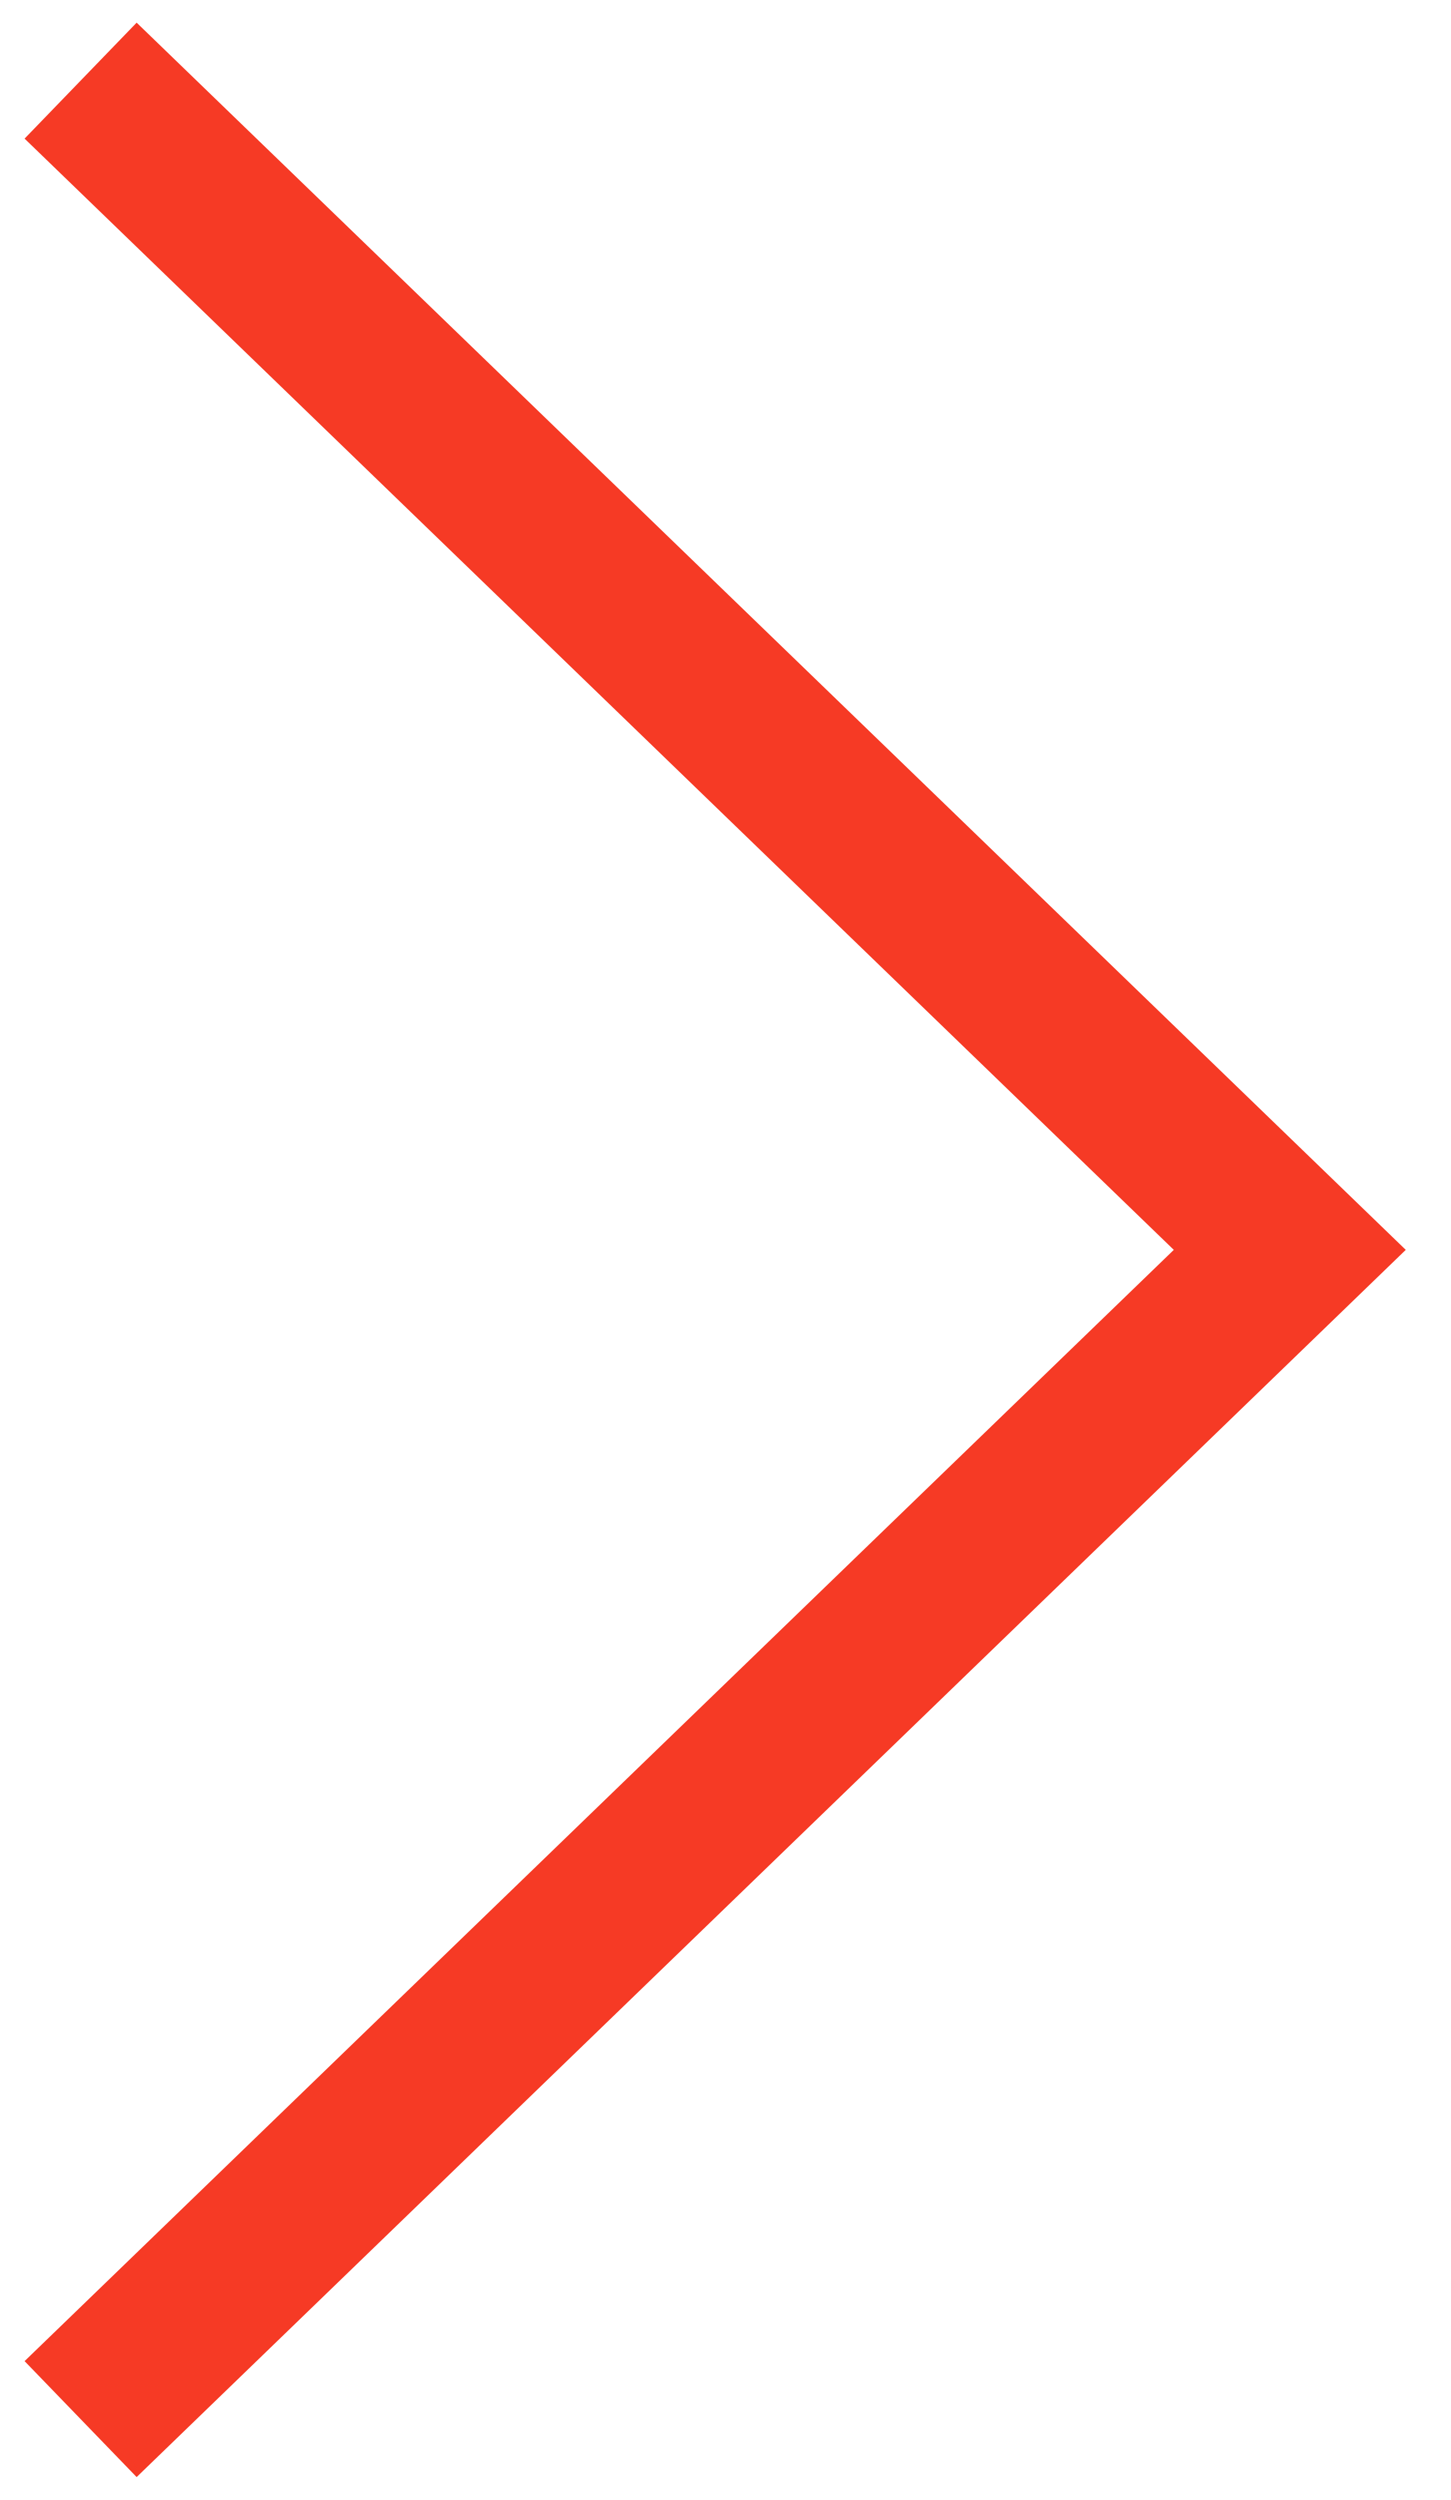
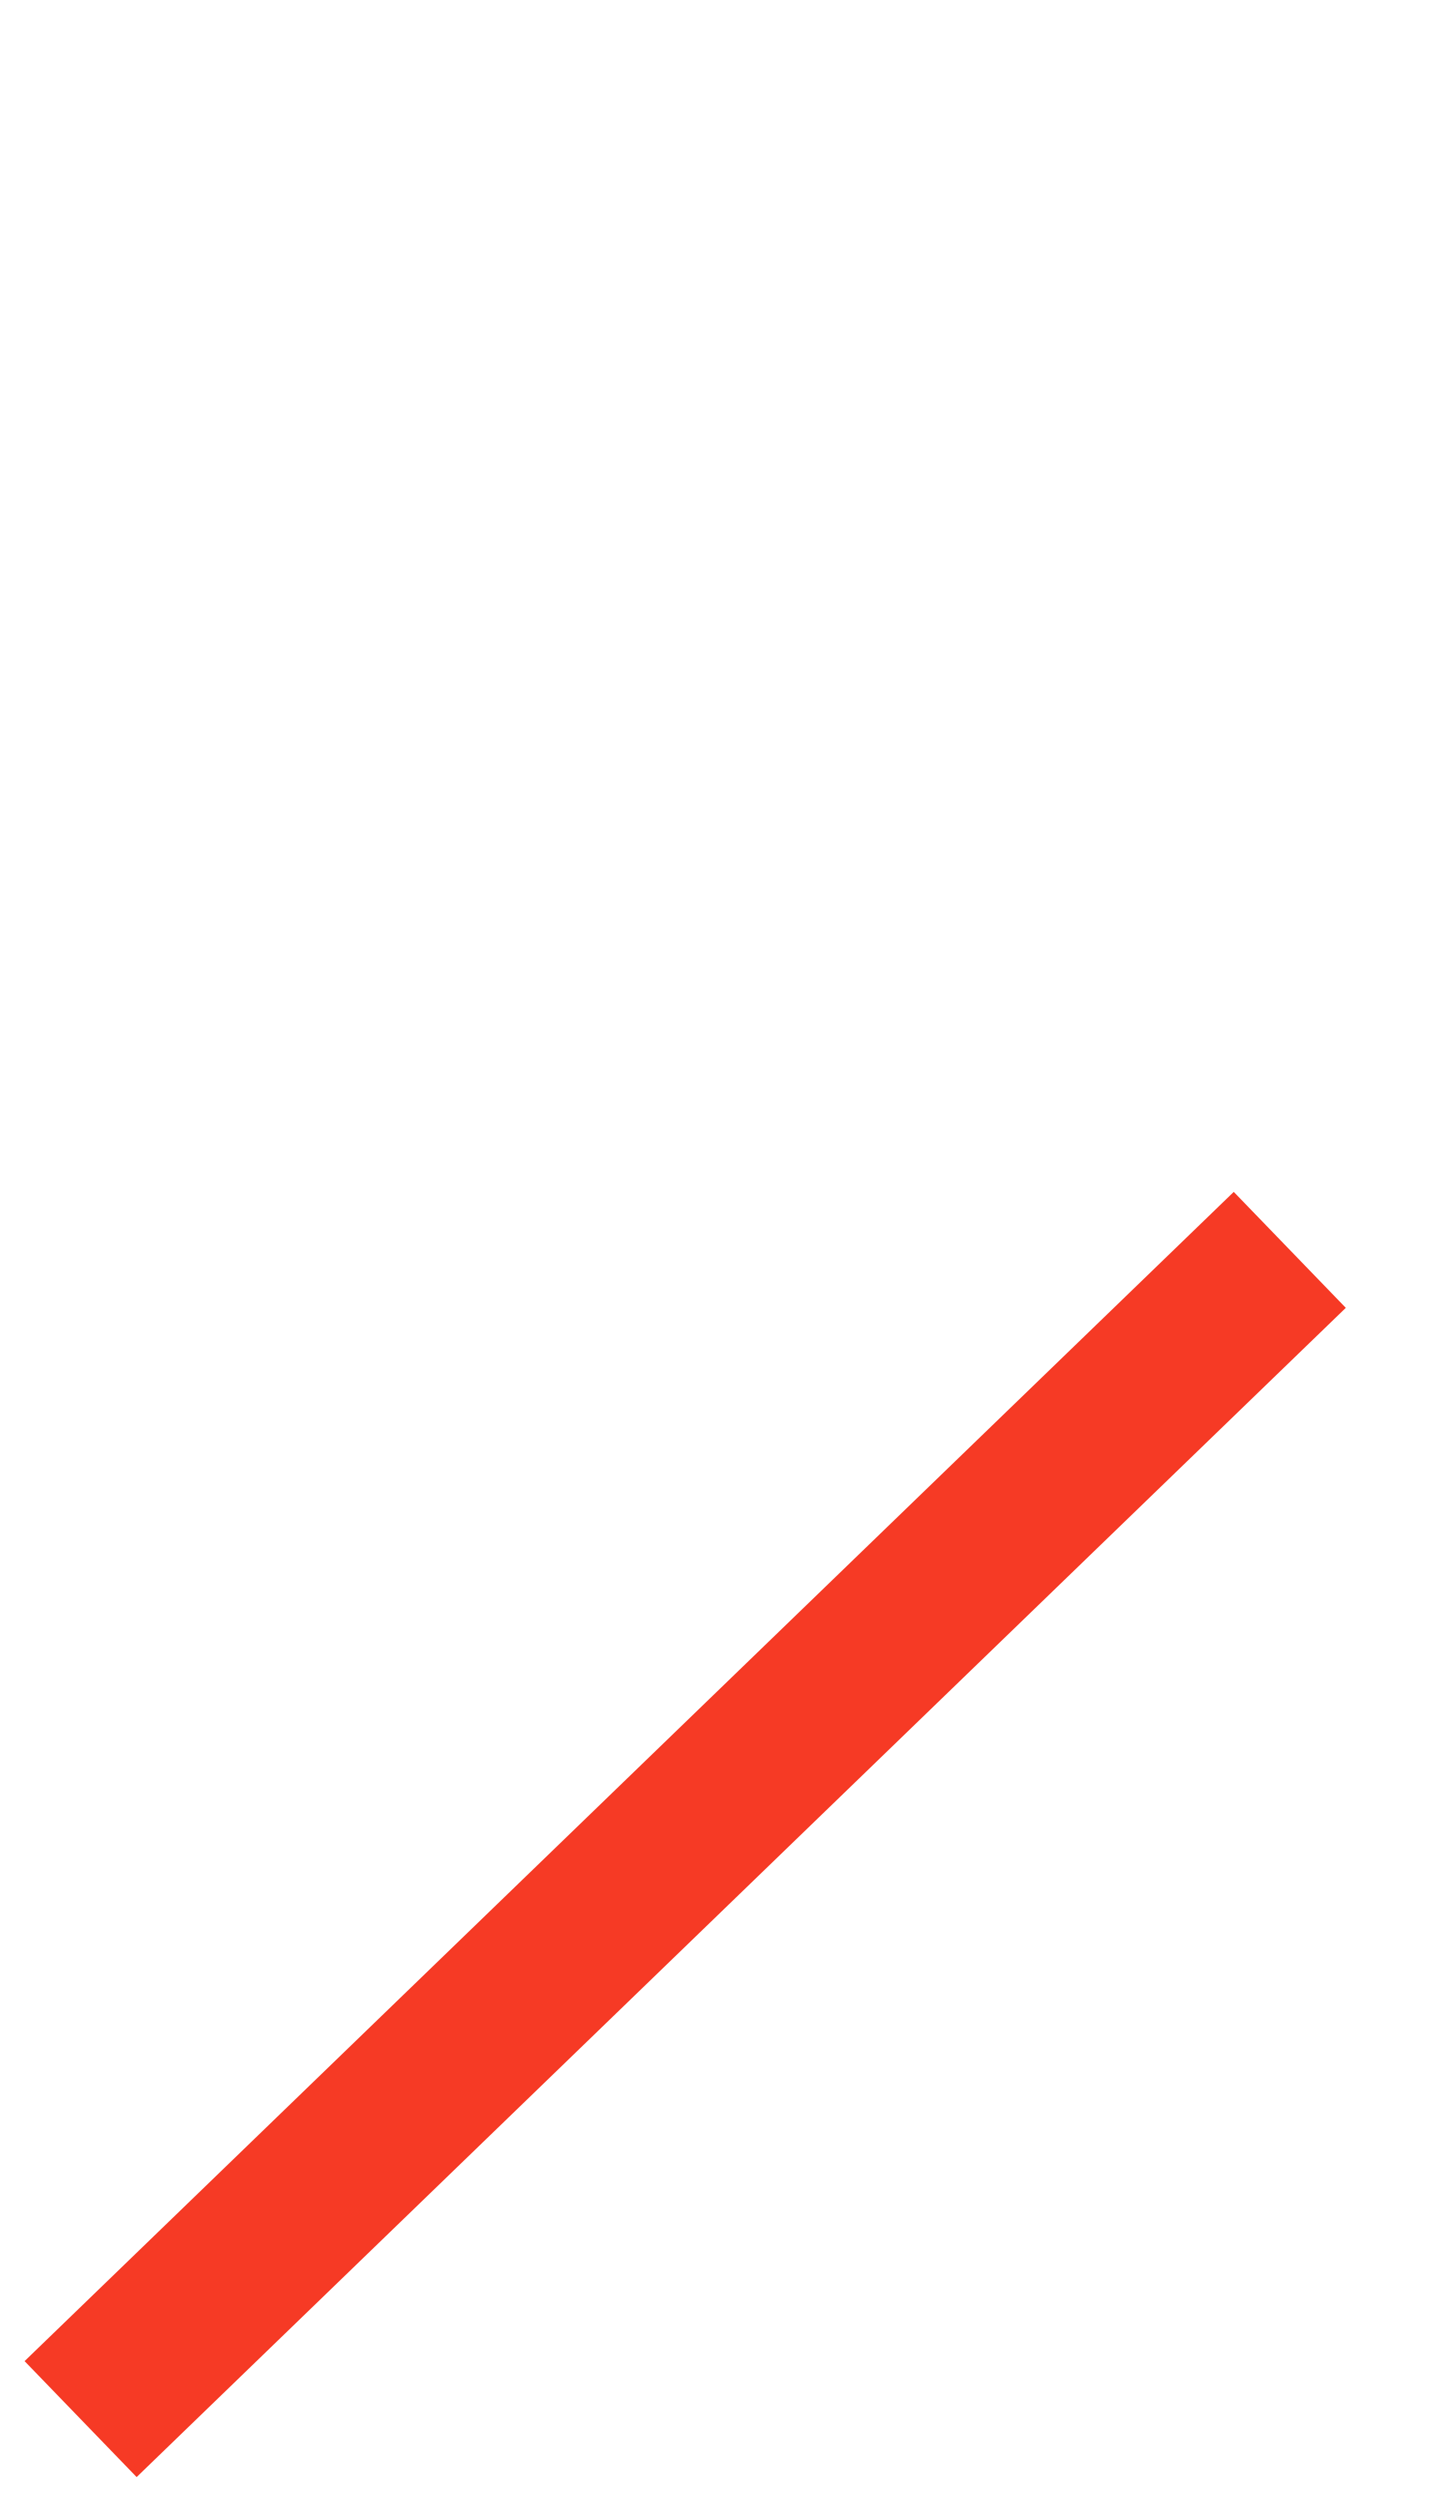
<svg xmlns="http://www.w3.org/2000/svg" width="18" height="31" viewBox="0 0 18 31" fill="none">
-   <path d="M1 30L16 15.5L1 1" stroke="#F63A25" stroke-width="2" />
+   <path d="M1 30L16 15.5" stroke="#F63A25" stroke-width="2" />
</svg>